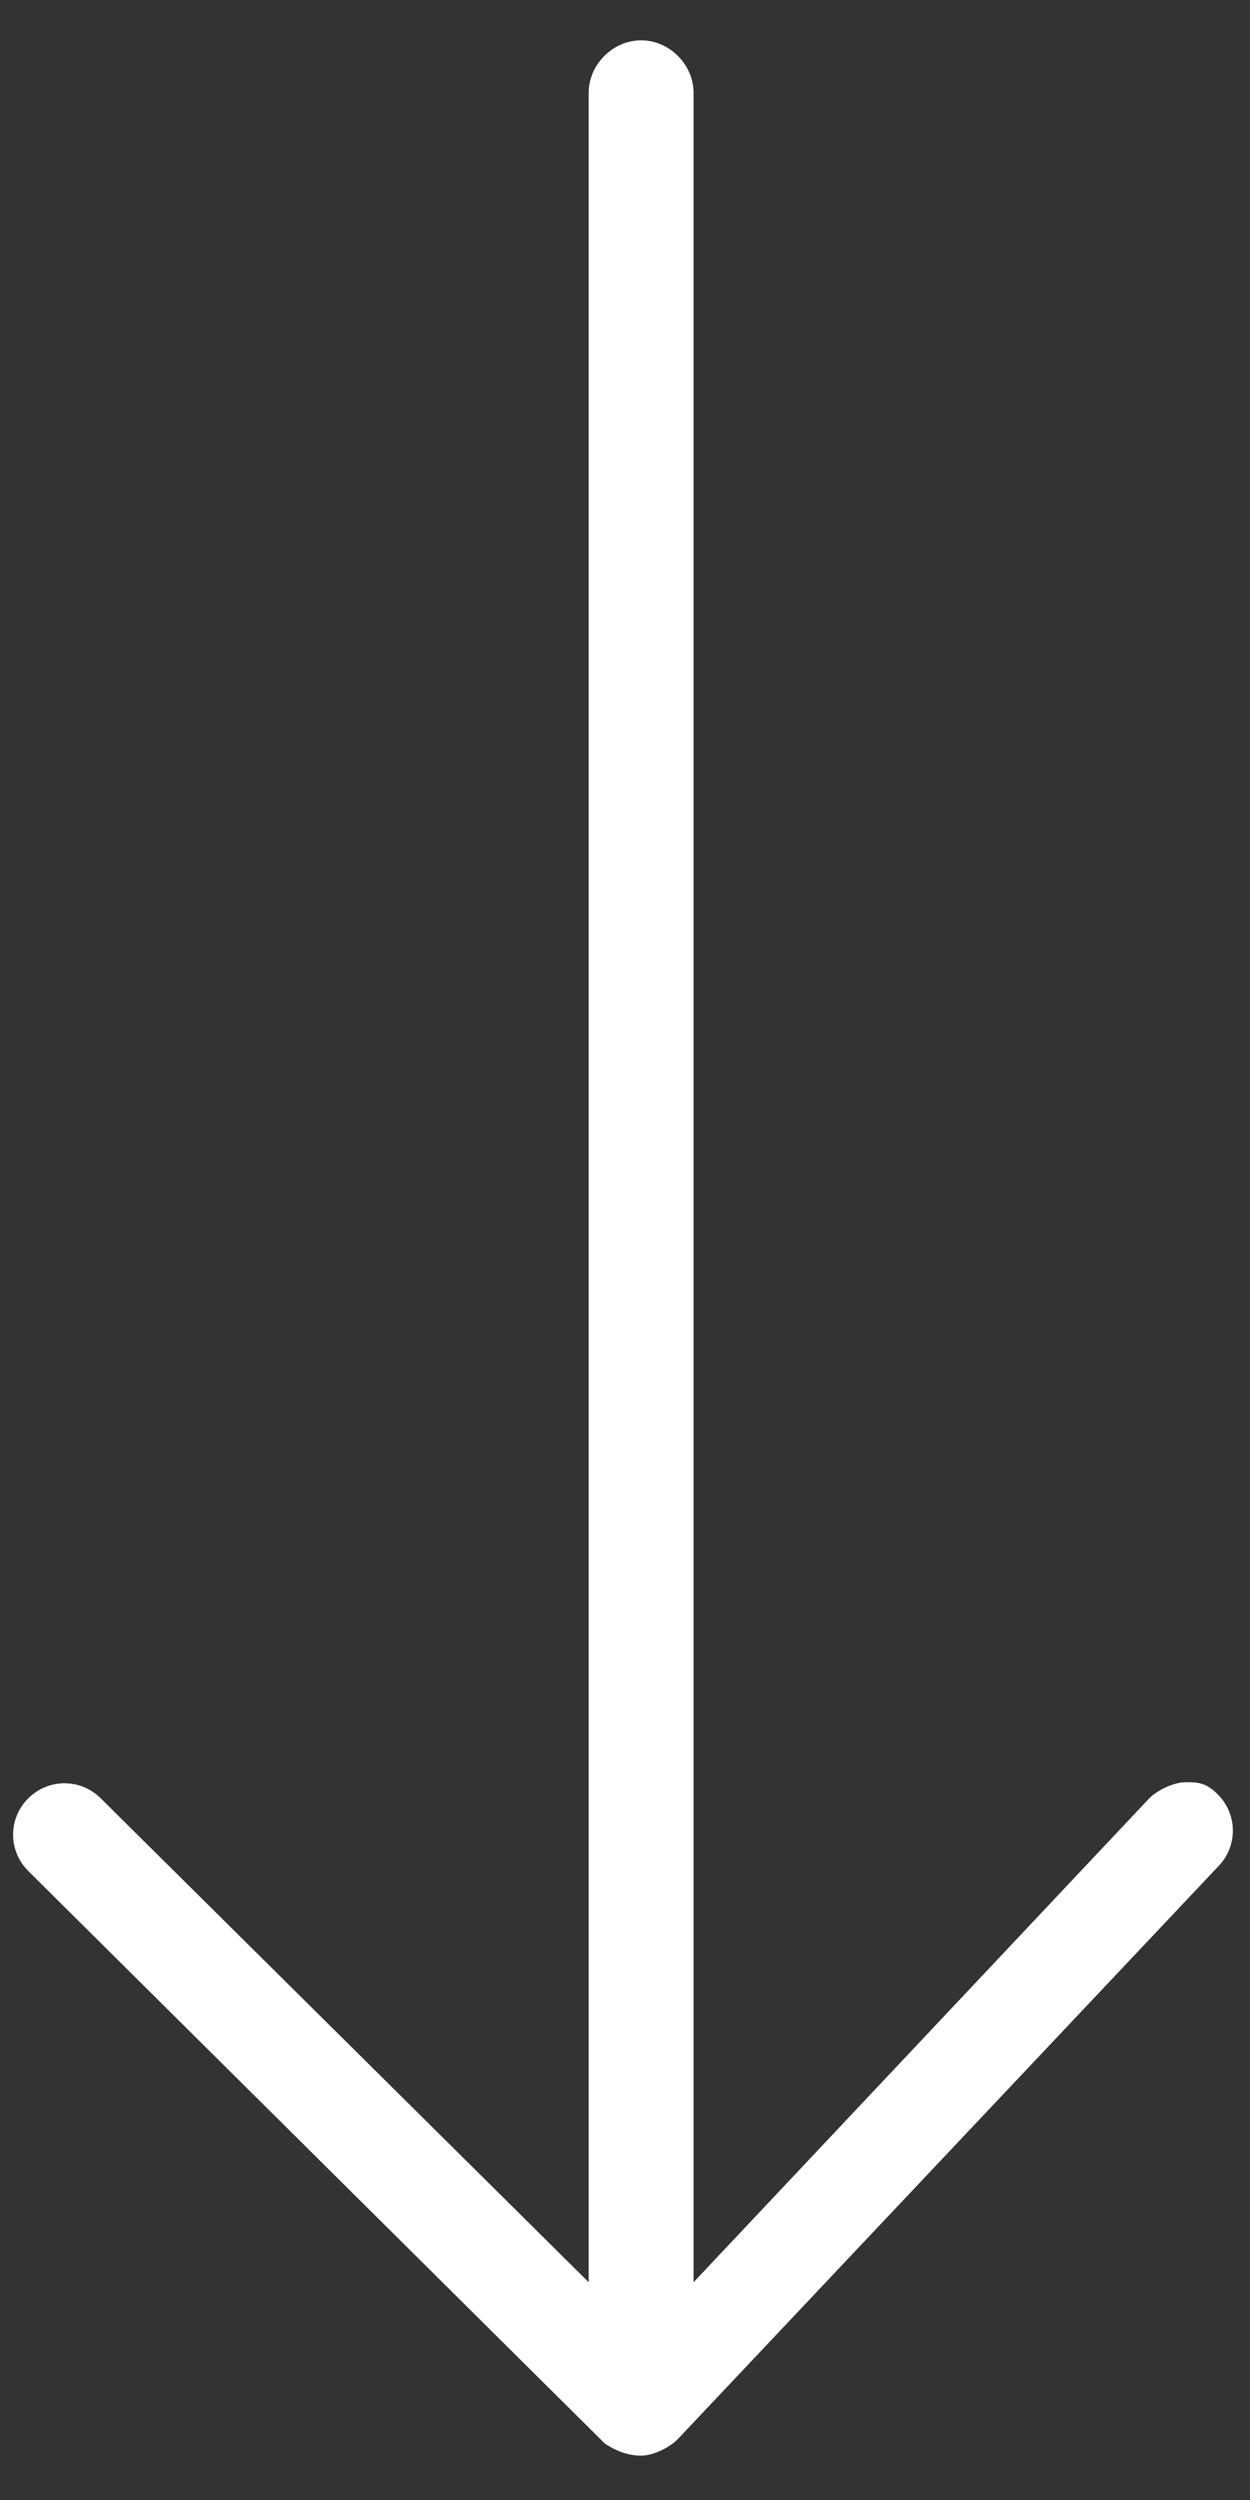
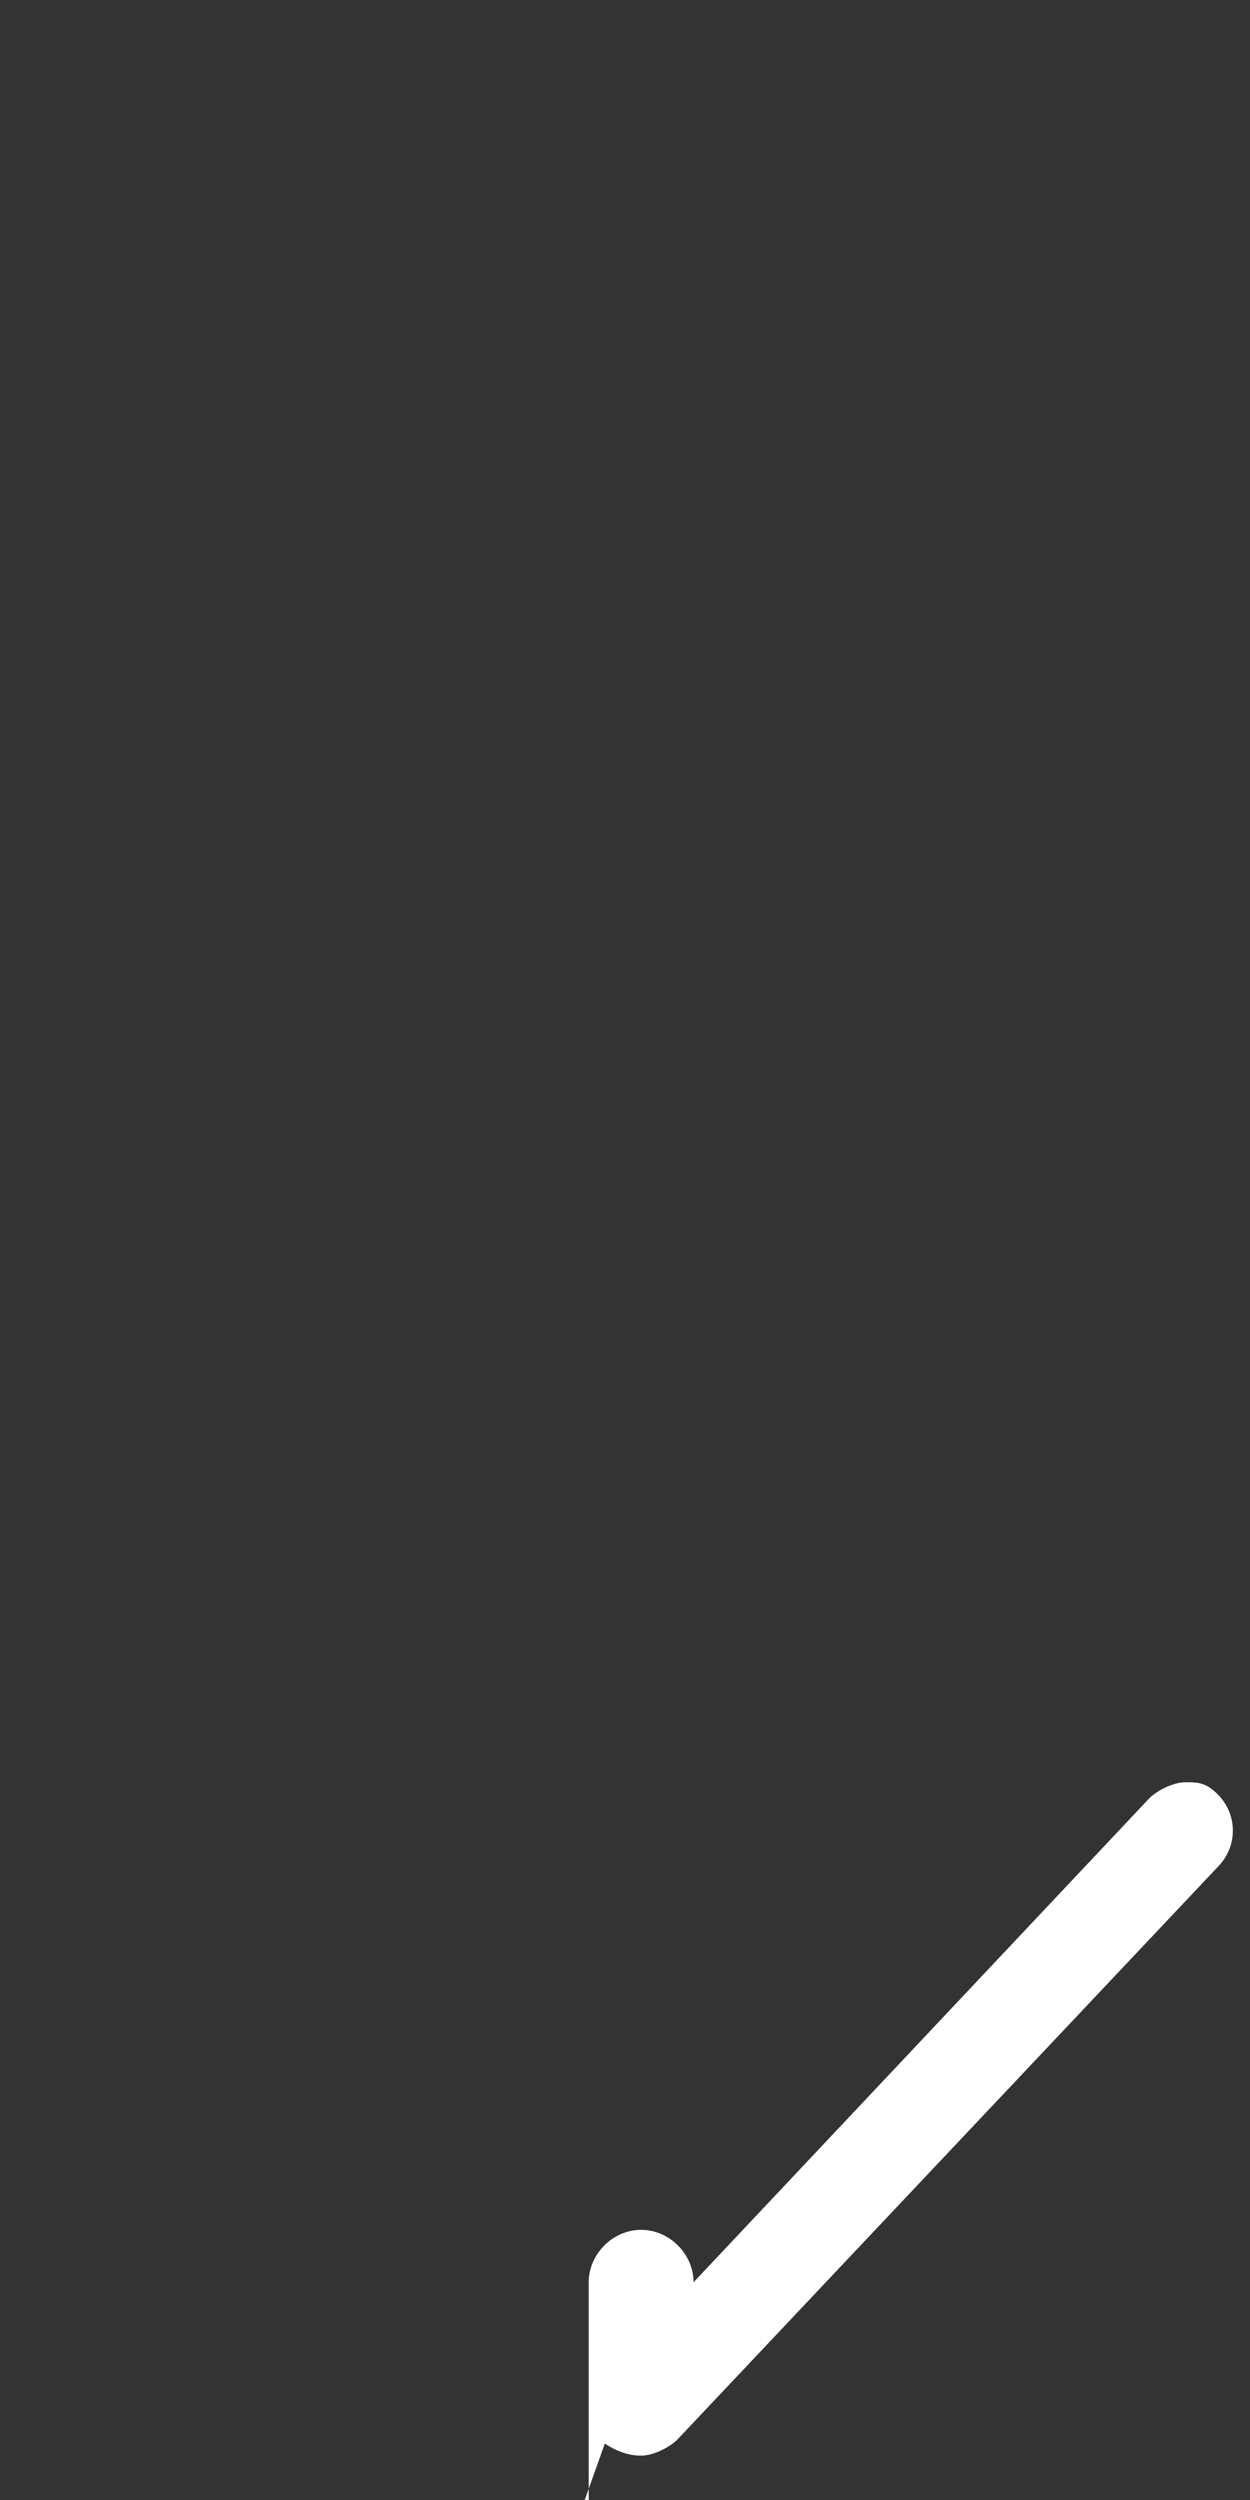
<svg xmlns="http://www.w3.org/2000/svg" version="1.1" id="Livello_1" x="0px" y="0px" viewBox="0 0 31 62" style="enable-background:new 0 0 31 62;" xml:space="preserve">
  <rect x="0" y="0" width="31" height="62" fill="#333333" stroke="none" />
  <style type="text/css">
	.st0{fill:#FFFFFF;}
</style>
-   <path id="XMLID_2_" class="st0" d="M30.2,44.5c-0.3-0.3-0.5-0.3-0.8-0.3c-0.3,0-0.7,0.2-0.9,0.4L17.2,56.6V2.3  c0-0.7-0.6-1.3-1.3-1.3c-0.7,0-1.3,0.6-1.3,1.3v54.3l-12.1-12c-0.5-0.5-1.3-0.5-1.8,0c-0.5,0.5-0.5,1.3,0,1.8L15,60.6  c0.3,0.2,0.6,0.3,0.9,0.3c0.3,0,0.7-0.2,0.9-0.4l13.4-14.2C30.7,45.8,30.7,45,30.2,44.5z" />
+   <path id="XMLID_2_" class="st0" d="M30.2,44.5c-0.3-0.3-0.5-0.3-0.8-0.3c-0.3,0-0.7,0.2-0.9,0.4L17.2,56.6c0-0.7-0.6-1.3-1.3-1.3c-0.7,0-1.3,0.6-1.3,1.3v54.3l-12.1-12c-0.5-0.5-1.3-0.5-1.8,0c-0.5,0.5-0.5,1.3,0,1.8L15,60.6  c0.3,0.2,0.6,0.3,0.9,0.3c0.3,0,0.7-0.2,0.9-0.4l13.4-14.2C30.7,45.8,30.7,45,30.2,44.5z" />
</svg>